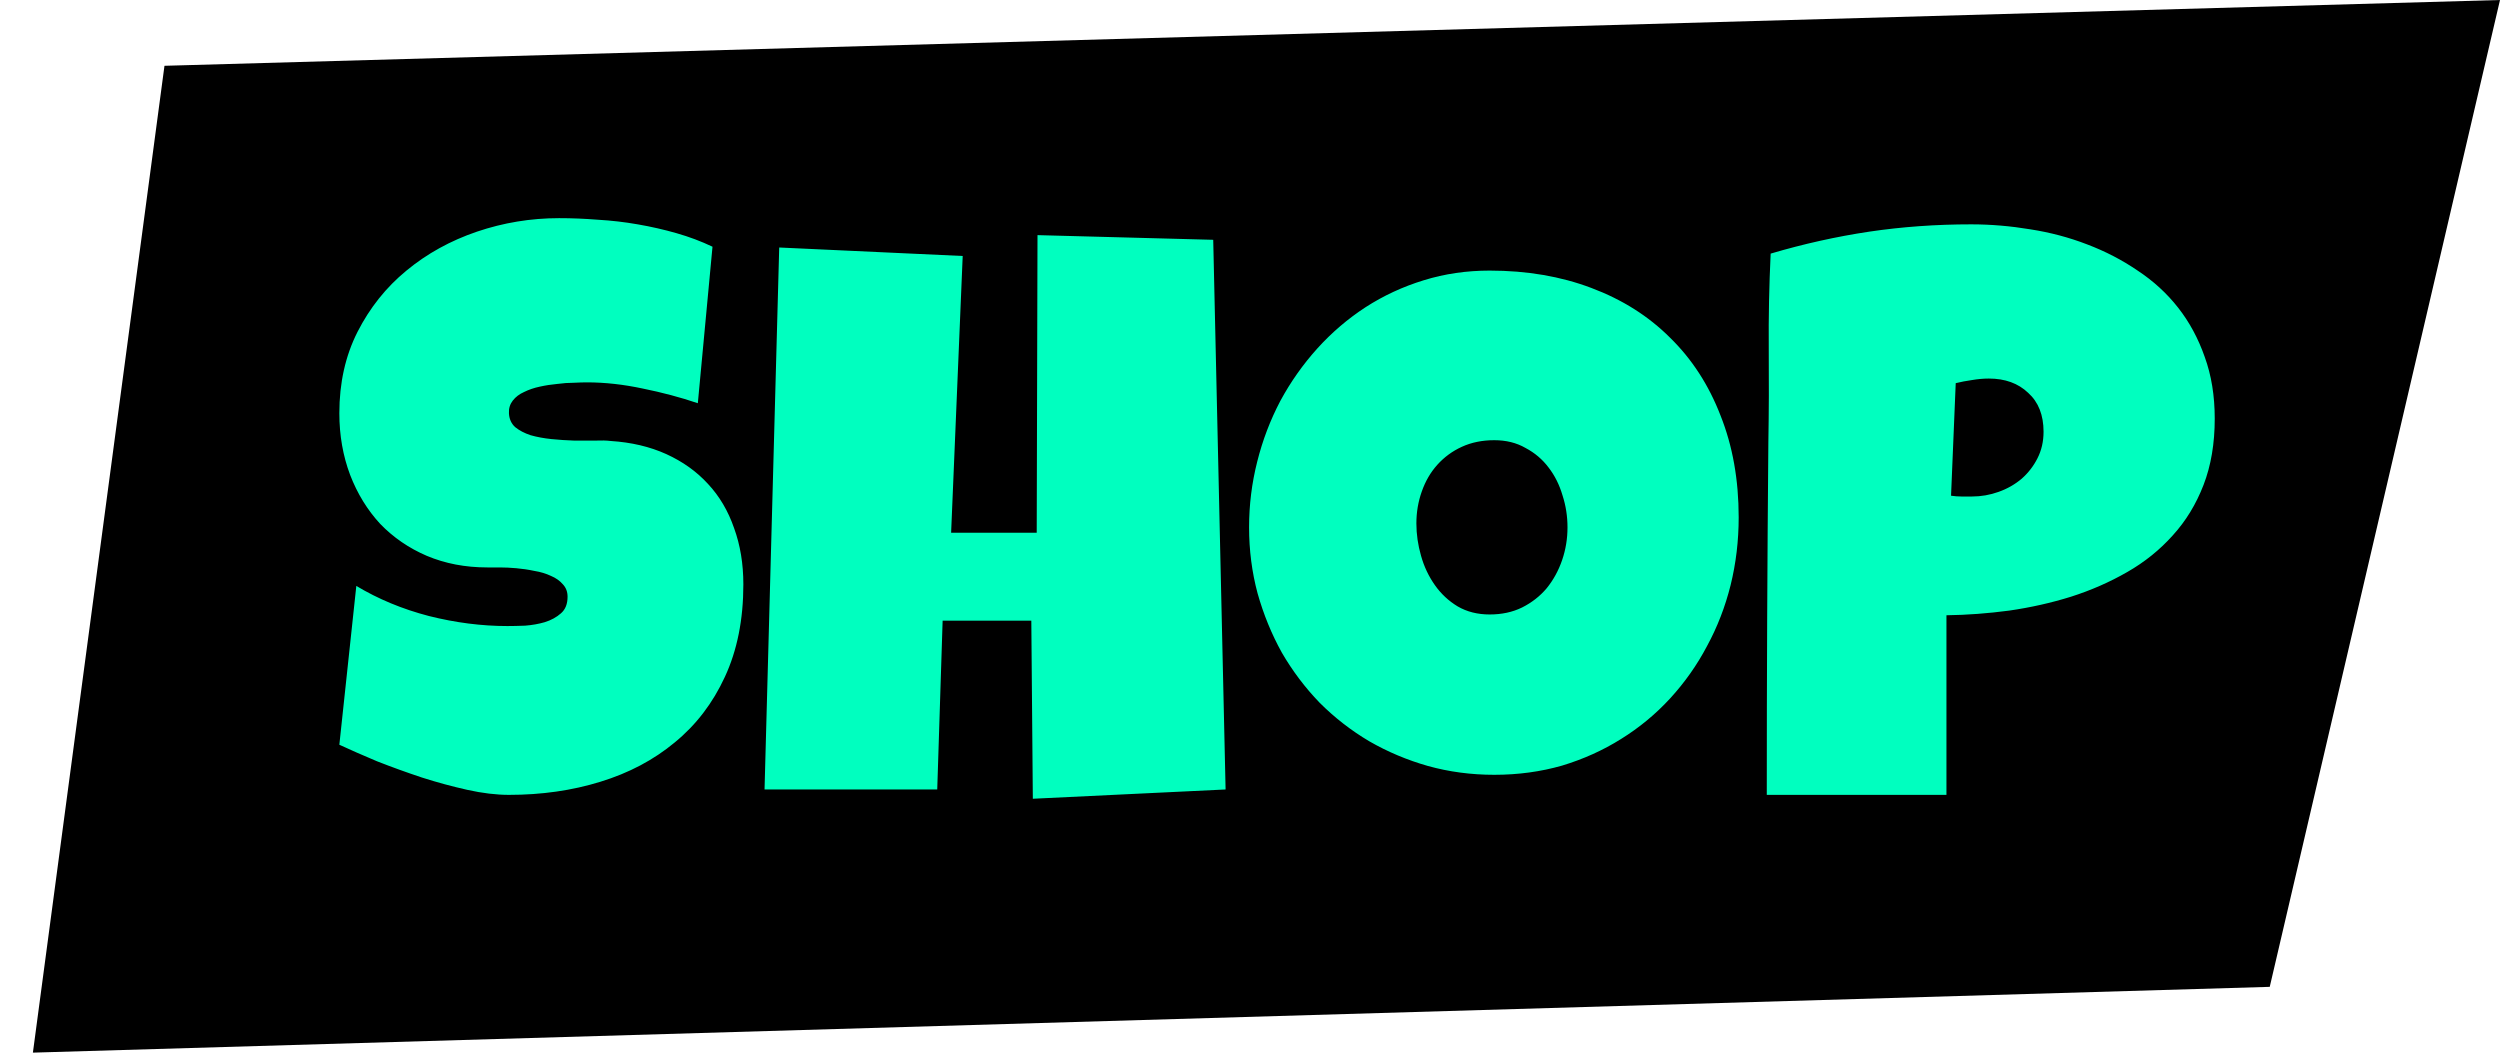
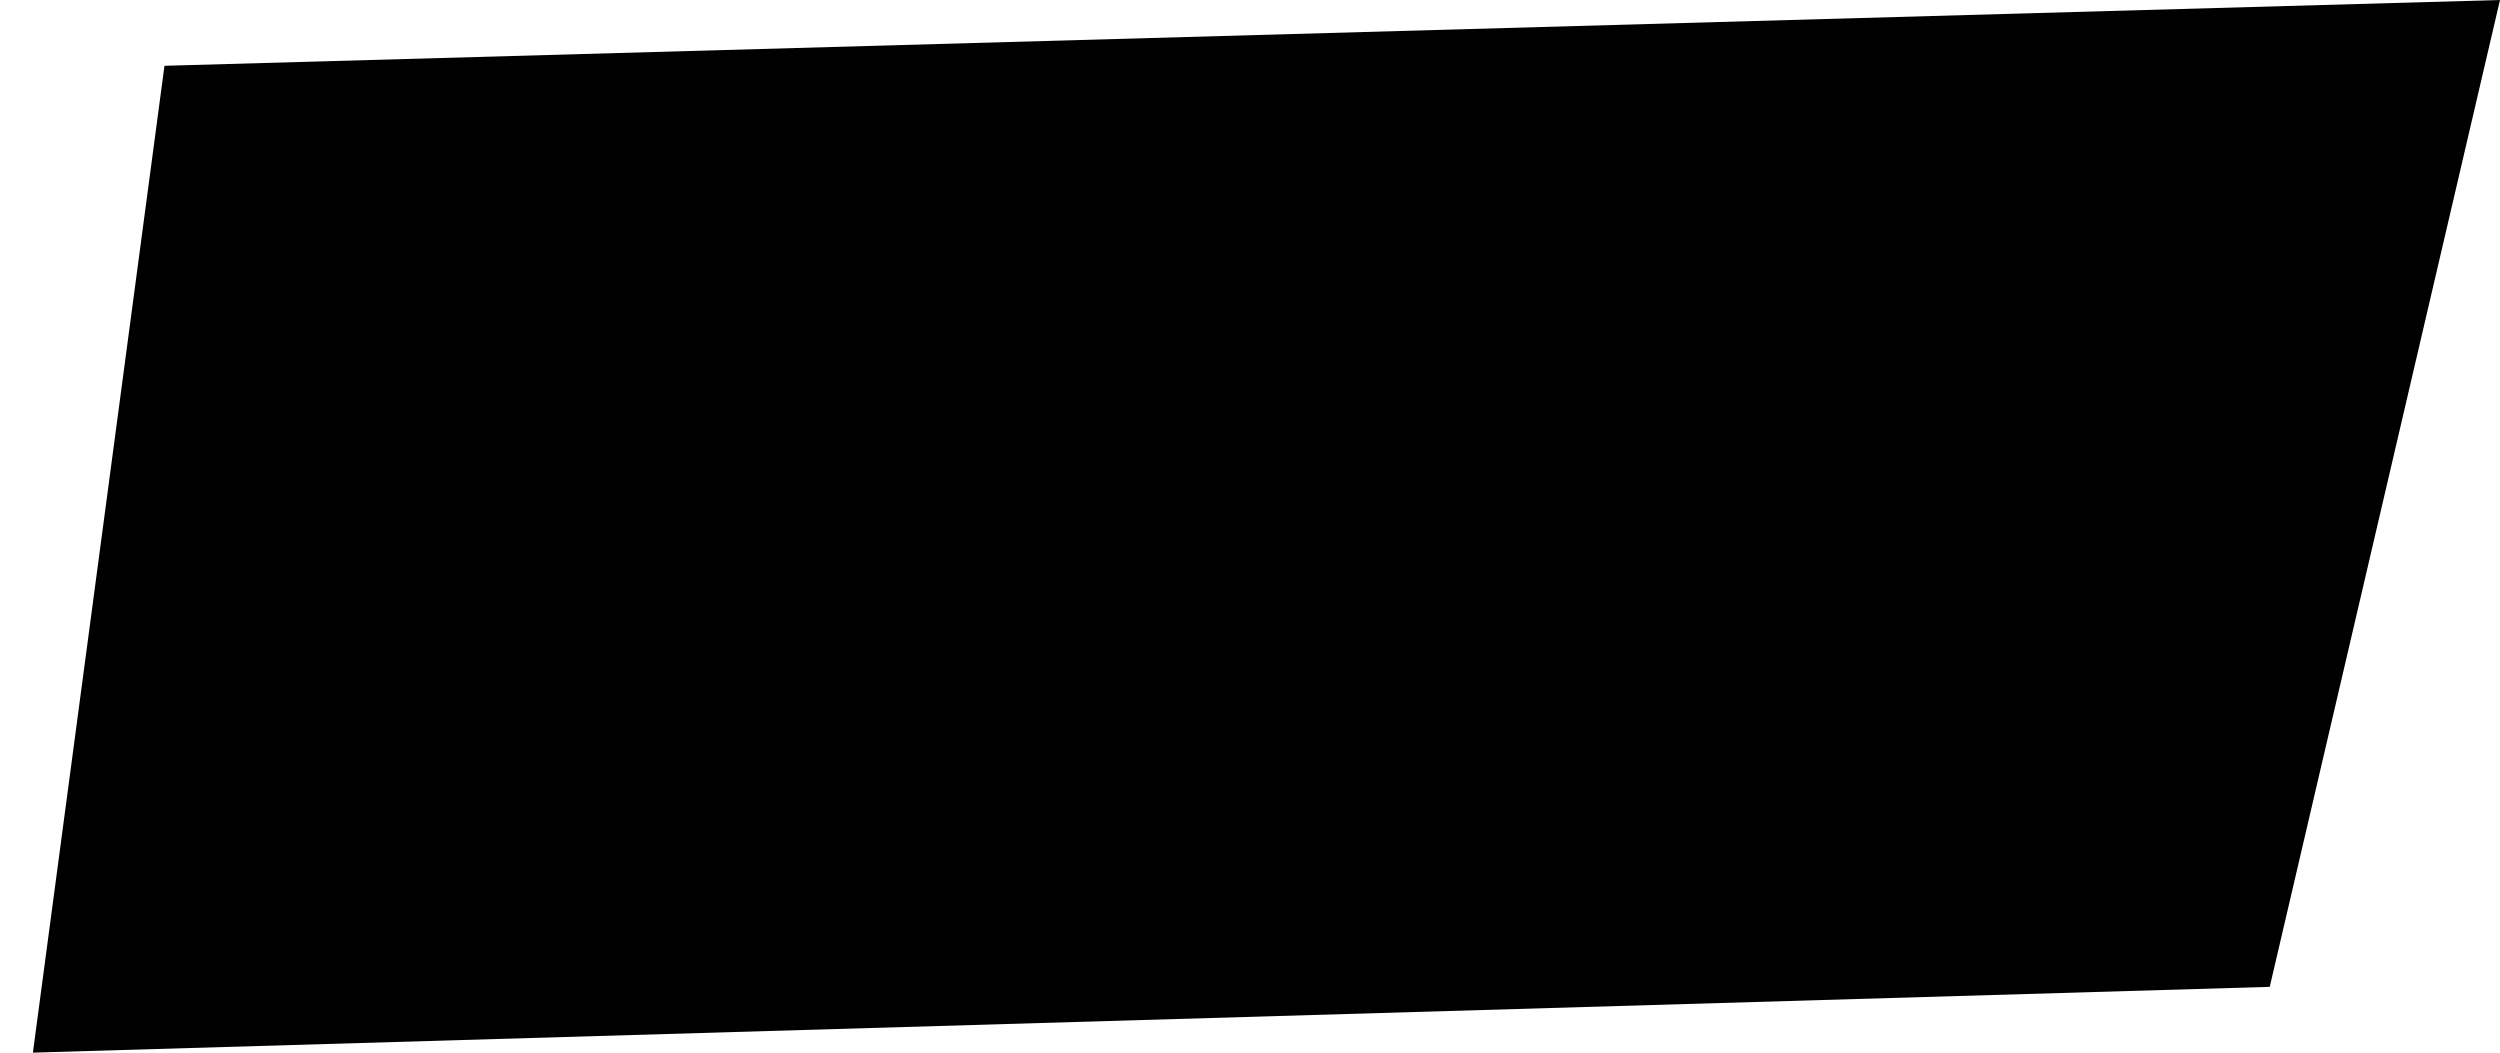
<svg xmlns="http://www.w3.org/2000/svg" width="38" height="16" viewBox="0 0 38 16" fill="none">
-   <path d="M38 0L2.5 1L0.5 16L34.5 15L38 0Z" fill="black" />
-   <path d="M11.299 8.883C11.299 9.418 11.205 9.887 11.018 10.289C10.834 10.688 10.58 11.02 10.256 11.285C9.936 11.551 9.559 11.75 9.125 11.883C8.695 12.016 8.232 12.082 7.736 12.082C7.545 12.082 7.334 12.057 7.104 12.006C6.877 11.955 6.646 11.893 6.412 11.818C6.178 11.74 5.951 11.658 5.732 11.572C5.518 11.482 5.326 11.398 5.158 11.32L5.416 8.906C5.748 9.105 6.115 9.258 6.518 9.363C6.924 9.465 7.322 9.516 7.713 9.516C7.787 9.516 7.877 9.514 7.982 9.51C8.088 9.502 8.188 9.484 8.281 9.457C8.379 9.426 8.461 9.381 8.527 9.322C8.594 9.264 8.627 9.18 8.627 9.07C8.627 8.996 8.604 8.934 8.557 8.883C8.51 8.828 8.449 8.785 8.375 8.754C8.301 8.719 8.217 8.693 8.123 8.678C8.029 8.658 7.938 8.645 7.848 8.637C7.758 8.629 7.674 8.625 7.596 8.625C7.518 8.625 7.455 8.625 7.408 8.625C7.072 8.625 6.766 8.566 6.488 8.449C6.215 8.332 5.979 8.17 5.779 7.963C5.584 7.752 5.432 7.504 5.322 7.219C5.213 6.93 5.158 6.617 5.158 6.281C5.158 5.82 5.25 5.408 5.434 5.045C5.621 4.678 5.869 4.367 6.178 4.113C6.49 3.855 6.848 3.658 7.25 3.521C7.652 3.385 8.068 3.316 8.498 3.316C8.689 3.316 8.887 3.324 9.09 3.34C9.293 3.352 9.494 3.375 9.693 3.41C9.896 3.445 10.094 3.49 10.285 3.545C10.477 3.6 10.658 3.668 10.83 3.75L10.607 6.129C10.342 6.039 10.062 5.965 9.77 5.906C9.48 5.844 9.197 5.812 8.92 5.812C8.869 5.812 8.803 5.814 8.721 5.818C8.643 5.818 8.559 5.824 8.469 5.836C8.383 5.844 8.295 5.857 8.205 5.877C8.115 5.896 8.035 5.924 7.965 5.959C7.895 5.99 7.838 6.033 7.795 6.088C7.752 6.143 7.732 6.207 7.736 6.281C7.74 6.367 7.771 6.438 7.83 6.492C7.893 6.543 7.971 6.584 8.064 6.615C8.162 6.643 8.268 6.662 8.381 6.674C8.498 6.686 8.613 6.693 8.727 6.697C8.84 6.697 8.945 6.697 9.043 6.697C9.141 6.693 9.221 6.695 9.283 6.703C9.596 6.723 9.877 6.789 10.127 6.902C10.377 7.016 10.588 7.166 10.76 7.354C10.935 7.541 11.068 7.766 11.158 8.027C11.252 8.285 11.299 8.57 11.299 8.883ZM18.629 12L15.699 12.141L15.676 9.434H14.328L14.246 12H11.621L11.844 3.762L14.633 3.891L14.457 8.098H15.758L15.77 3.574L18.441 3.645L18.629 12ZM26.428 7.863C26.428 8.219 26.387 8.562 26.305 8.895C26.223 9.223 26.104 9.531 25.947 9.82C25.795 10.109 25.607 10.375 25.385 10.617C25.166 10.855 24.918 11.06 24.641 11.232C24.367 11.404 24.068 11.539 23.744 11.637C23.42 11.73 23.076 11.777 22.713 11.777C22.361 11.777 22.025 11.732 21.705 11.643C21.389 11.553 21.092 11.428 20.814 11.268C20.537 11.104 20.285 10.908 20.059 10.682C19.836 10.451 19.645 10.197 19.484 9.92C19.328 9.639 19.205 9.338 19.115 9.018C19.029 8.697 18.986 8.363 18.986 8.016C18.986 7.676 19.027 7.344 19.109 7.02C19.191 6.691 19.309 6.383 19.461 6.094C19.617 5.805 19.805 5.539 20.023 5.297C20.242 5.055 20.486 4.846 20.756 4.67C21.029 4.494 21.324 4.357 21.641 4.26C21.957 4.162 22.291 4.113 22.643 4.113C23.209 4.113 23.725 4.201 24.189 4.377C24.658 4.553 25.057 4.805 25.385 5.133C25.717 5.457 25.973 5.852 26.152 6.316C26.336 6.777 26.428 7.293 26.428 7.863ZM23.826 8.016C23.826 7.848 23.801 7.686 23.75 7.529C23.703 7.369 23.633 7.229 23.539 7.107C23.445 6.982 23.328 6.883 23.188 6.809C23.051 6.73 22.893 6.691 22.713 6.691C22.529 6.691 22.365 6.725 22.221 6.791C22.076 6.857 21.951 6.949 21.846 7.066C21.744 7.18 21.666 7.314 21.611 7.471C21.557 7.623 21.529 7.785 21.529 7.957C21.529 8.121 21.553 8.285 21.6 8.449C21.646 8.613 21.717 8.762 21.811 8.895C21.904 9.027 22.02 9.135 22.156 9.217C22.297 9.299 22.459 9.34 22.643 9.34C22.826 9.34 22.99 9.305 23.135 9.234C23.283 9.16 23.408 9.062 23.51 8.941C23.611 8.816 23.689 8.674 23.744 8.514C23.799 8.354 23.826 8.188 23.826 8.016ZM33.664 6.363C33.664 6.742 33.607 7.078 33.494 7.371C33.381 7.664 33.225 7.92 33.025 8.139C32.83 8.357 32.6 8.543 32.334 8.695C32.068 8.848 31.783 8.973 31.479 9.07C31.178 9.164 30.865 9.234 30.541 9.281C30.217 9.324 29.898 9.348 29.586 9.352V12.082H26.855C26.855 11.188 26.857 10.297 26.861 9.41C26.865 8.523 26.871 7.629 26.879 6.727C26.887 6.25 26.889 5.773 26.885 5.297C26.881 4.82 26.891 4.34 26.914 3.855C27.414 3.707 27.914 3.596 28.414 3.521C28.914 3.447 29.43 3.41 29.961 3.41C30.262 3.41 30.562 3.436 30.863 3.486C31.164 3.533 31.451 3.609 31.725 3.715C32.002 3.82 32.258 3.953 32.492 4.113C32.73 4.27 32.935 4.457 33.107 4.676C33.279 4.895 33.414 5.145 33.512 5.426C33.613 5.703 33.664 6.016 33.664 6.363ZM31.062 6.562C31.062 6.309 30.984 6.111 30.828 5.971C30.676 5.826 30.477 5.754 30.23 5.754C30.148 5.754 30.062 5.762 29.973 5.777C29.887 5.789 29.805 5.805 29.727 5.824L29.656 7.535C29.711 7.543 29.764 7.547 29.814 7.547C29.865 7.547 29.918 7.547 29.973 7.547C30.113 7.547 30.248 7.523 30.377 7.477C30.51 7.43 30.627 7.363 30.729 7.277C30.83 7.188 30.91 7.084 30.969 6.967C31.031 6.846 31.062 6.711 31.062 6.562Z" fill="#00FFBF" />
+   <path d="M38 0L2.5 1L0.5 16L34.5 15Z" fill="black" />
</svg>